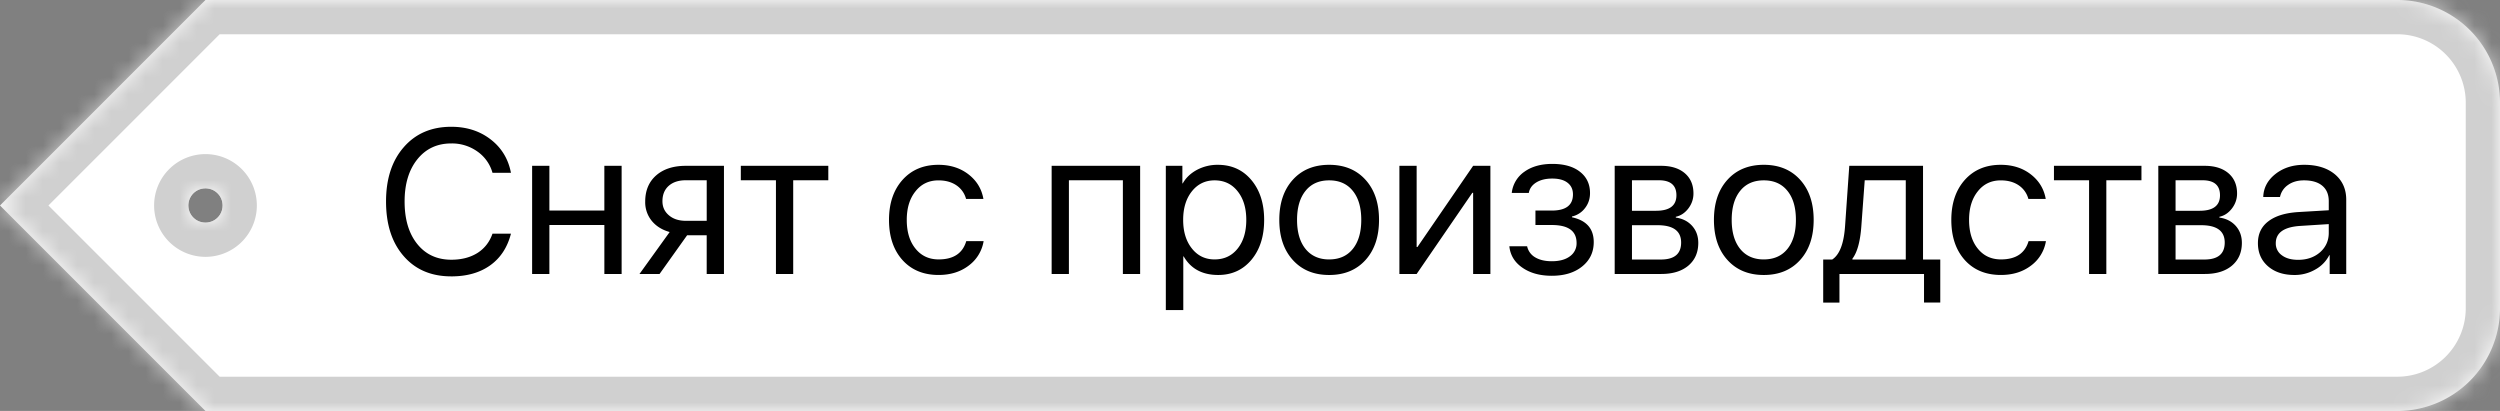
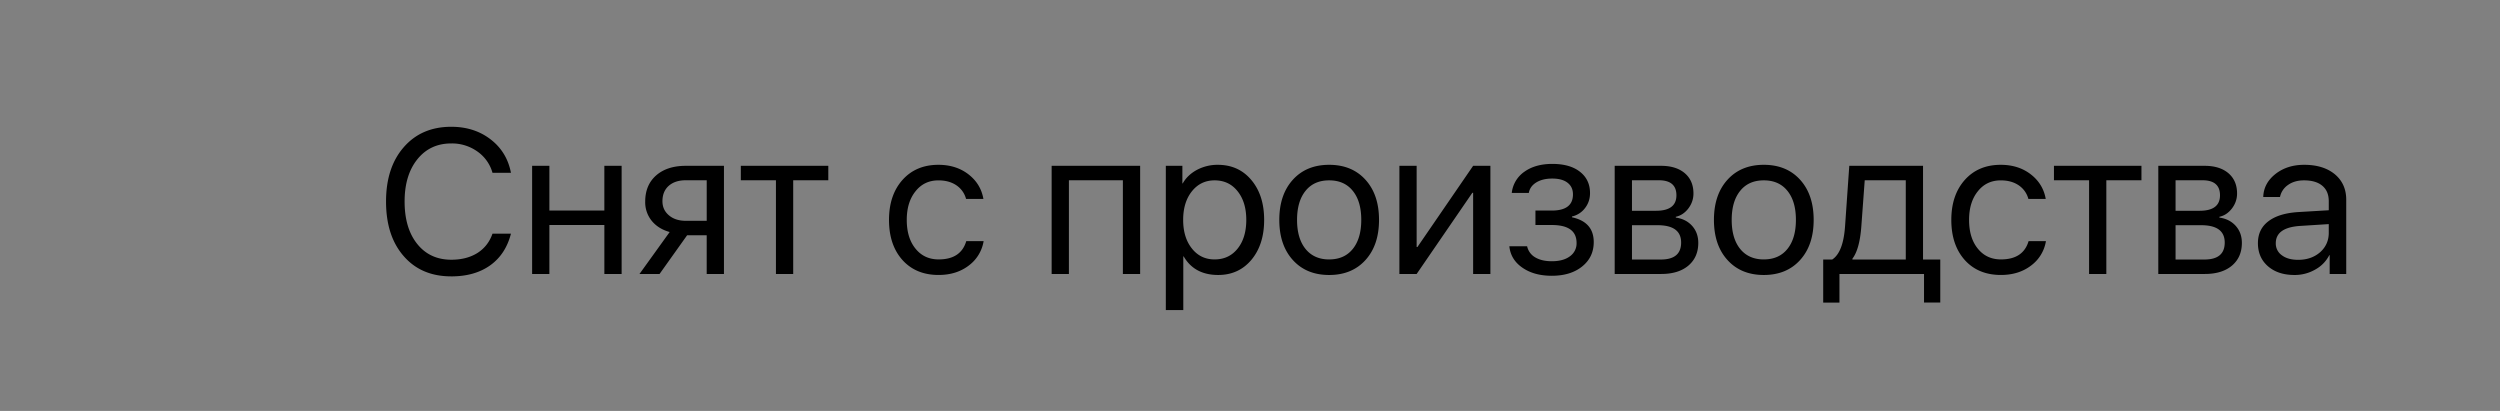
<svg xmlns="http://www.w3.org/2000/svg" width="146" height="24" fill="none">
  <rect width="100%" height="100%" fill="#808080" stroke="none" />
  <mask id="path-1-inside-1_1997_32811" fill="#fff">
-     <path fill-rule="evenodd" clip-rule="evenodd" d="M146 6a6 6 0 00-6-6H12L0 12l12 12h128a6 6 0 006-6V6zM12 13a1 1 0 110-2 1 1 0 010 2z" />
-   </mask>
-   <path fill-rule="evenodd" clip-rule="evenodd" d="M146 6a6 6 0 00-6-6H12L0 12l12 12h128a6 6 0 006-6V6zM12 13a1 1 0 110-2 1 1 0 010 2z" fill="#fff" />
+     </mask>
  <path d="M12 0l-1.414-1.414.586-.586H12v2zM0 12l-1.414 1.414L-2.828 12l1.414-1.414L0 12zm12 12v2h-.828l-.586-.586L12 24zM140-2a8 8 0 018 8h-4a4 4 0 00-4-4v-4zM12-2h128v4H12v-4zM-1.414 10.586l12-12 2.828 2.828-12 12-2.828-2.828zm12 14.828l-12-12 2.828-2.828 12 12-2.828 2.828zM140 26H12v-4h128v4zm8-8a8 8 0 01-8 8v-4a4 4 0 004-4h4zm0-12v12h-4V6h4zM13 12a1 1 0 00-1-1v4a3 3 0 01-3-3h4zm-1 1a1 1 0 001-1H9a3 3 0 013-3v4zm-1-1a1 1 0 001 1V9a3 3 0 013 3h-4zm1-1a1 1 0 00-1 1h4a3 3 0 01-3 3v-4z" fill="#D0D0D0" mask="url(#path-1-inside-1_1997_32811)" />
  <path d="M26.354 16.14c-1.168 0-2.094-.394-2.778-1.183-.687-.785-1.031-1.848-1.031-3.188 0-1.328.346-2.386 1.037-3.175.691-.793 1.615-1.19 2.771-1.19.899 0 1.666.246 2.303.739.633.488 1.028 1.138 1.184 1.95h-1.078a2.253 2.253 0 00-.885-1.247 2.554 2.554 0 00-1.523-.469c-.825 0-1.485.309-1.981.926s-.744 1.44-.744 2.466c0 1.04.246 1.866.738 2.479s1.156.92 1.992.92c.598 0 1.108-.133 1.53-.398.414-.266.705-.641.873-1.125h1.078c-.207.804-.611 1.421-1.213 1.851-.602.43-1.36.645-2.273.645zm8.94-3h-3.21V16h-1.008V9.684h1.008v2.613h3.21V9.684h1.009V16h-1.008v-2.86zm5.978-.245v-2.368h-1.22c-.417 0-.75.108-.995.323-.247.218-.37.52-.37.902 0 .336.126.61.376.82.25.215.58.323.99.323h1.219zm0 .843h-1.143L38.518 16h-1.172l1.763-2.45c-.445-.124-.794-.343-1.049-.655a1.719 1.719 0 01-.38-1.12c0-.648.215-1.16.644-1.535.426-.37 1.002-.556 1.729-.556h2.226V16h-1.008v-2.262zm7.101-3.21h-2.05V16h-1.008v-5.473h-2.051v-.843h5.109v.843zm8.045 1.09a1.378 1.378 0 00-.533-.774c-.29-.207-.649-.31-1.078-.31-.555 0-1 .21-1.336.632-.344.422-.516.98-.516 1.676 0 .71.174 1.275.522 1.693.336.41.783.615 1.341.615.864 0 1.4-.355 1.612-1.066h1.013a2.219 2.219 0 01-.867 1.424c-.48.367-1.068.55-1.764.55-.874 0-1.574-.287-2.097-.86-.531-.587-.797-1.372-.797-2.356 0-.969.264-1.748.791-2.338.527-.586 1.225-.879 2.092-.879.718 0 1.322.2 1.81.598.45.367.723.832.82 1.394h-1.013zm9.158-1.09h-3.152V16h-1.008V9.684h5.168V16h-1.008v-5.473zm5.543-.903c.809 0 1.461.295 1.957.885.5.594.75 1.37.75 2.332 0 .96-.248 1.738-.744 2.332-.496.59-1.142.885-1.94.885-.925 0-1.597-.362-2.015-1.084h-.023v3.134h-1.02V9.684h.967v1.025h.023c.184-.328.461-.592.832-.791a2.564 2.564 0 011.213-.293zm-.187 5.525c.558 0 1.005-.209 1.341-.627.34-.421.51-.982.51-1.681 0-.696-.17-1.254-.51-1.676-.335-.422-.783-.633-1.341-.633-.543 0-.985.213-1.325.639-.34.426-.51.982-.51 1.67 0 .687.17 1.244.51 1.67.336.425.778.638 1.325.638zm6.691.909c-.887 0-1.594-.291-2.121-.874-.527-.582-.791-1.363-.791-2.343s.264-1.762.791-2.344c.527-.582 1.234-.873 2.121-.873s1.594.291 2.121.873c.528.582.791 1.363.791 2.344 0 .98-.263 1.761-.79 2.343-.528.583-1.235.874-2.122.874zm0-.909c.59 0 1.049-.203 1.377-.609.332-.41.498-.976.498-1.7 0-.726-.166-1.292-.498-1.698-.328-.407-.787-.61-1.377-.61s-1.049.203-1.377.61c-.332.41-.498.976-.498 1.699 0 .723.166 1.289.498 1.699.332.406.791.61 1.377.61zm4.102.85V9.684h1.007v4.74h.047l3.252-4.74h1.008V16h-1.008v-4.74h-.047L82.732 16h-1.007zm8.9.105c-.688 0-1.258-.156-1.71-.468-.458-.313-.714-.73-.769-1.254h1.038a.982.982 0 00.468.644c.254.153.579.229.973.229.457 0 .814-.1 1.072-.299a.918.918 0 00.375-.768c0-.699-.482-1.048-1.447-1.048h-.955v-.844h.955c.824 0 1.236-.315 1.236-.944 0-.28-.097-.501-.293-.662-.21-.175-.515-.263-.914-.263-.379 0-.691.076-.937.228-.246.153-.39.356-.434.61h-.996a1.73 1.73 0 01.738-1.237c.426-.304.97-.457 1.63-.457.698 0 1.243.158 1.634.475.379.305.568.715.568 1.23 0 .329-.095.618-.287.868a1.31 1.31 0 01-.767.498v.046c.847.184 1.271.666 1.271 1.448 0 .586-.224 1.06-.674 1.423-.449.364-1.04.545-1.775.545zm4.682-5.578v1.782h1.406c.793 0 1.19-.301 1.19-.903 0-.586-.343-.879-1.026-.879h-1.57zm0 2.625v2.004h1.687c.79 0 1.184-.33 1.184-.99 0-.676-.46-1.014-1.377-1.014h-1.494zm-1.008-3.468h2.707c.586 0 1.049.144 1.388.433.337.29.504.684.504 1.184 0 .32-.1.611-.298.873-.2.261-.444.424-.733.486v.047c.395.055.713.217.955.486.239.27.358.6.358.99 0 .56-.194 1.002-.58 1.33-.387.325-.914.487-1.582.487h-2.72V9.684zm8.707 6.375c-.887 0-1.594-.291-2.121-.874-.528-.582-.791-1.363-.791-2.343s.263-1.762.791-2.344c.527-.582 1.234-.873 2.121-.873s1.594.291 2.121.873c.527.582.791 1.363.791 2.344 0 .98-.264 1.761-.791 2.343-.527.583-1.234.874-2.121.874zm0-.909c.59 0 1.049-.203 1.377-.609.332-.41.498-.976.498-1.7 0-.726-.166-1.292-.498-1.698-.328-.407-.787-.61-1.377-.61s-1.049.203-1.377.61c-.332.41-.498.976-.498 1.699 0 .723.166 1.289.498 1.699.332.406.791.61 1.377.61zm8.291-4.623H108.9l-.199 2.702c-.066.886-.24 1.513-.521 1.88v.047h3.117v-4.629zm-4.822 7.143v-2.514h.527c.43-.281.68-.931.75-1.95l.246-3.522h4.307v5.472h1.007v2.514h-.949V16h-4.939v1.67h-.949zm11.982-6.053a1.381 1.381 0 00-.533-.773c-.289-.207-.649-.31-1.078-.31-.555 0-1 .21-1.336.632-.344.422-.516.98-.516 1.676 0 .71.174 1.275.522 1.693.336.41.783.615 1.341.615.864 0 1.401-.355 1.612-1.066h1.013a2.215 2.215 0 01-.867 1.424c-.48.367-1.068.55-1.763.55-.875 0-1.575-.287-2.098-.86-.531-.587-.797-1.372-.797-2.356 0-.969.264-1.748.791-2.338.527-.586 1.225-.879 2.092-.879.719 0 1.322.2 1.81.598.45.367.723.832.821 1.394h-1.014zm6.604-1.09h-2.051V16h-1.008v-5.473h-2.051v-.843h5.11v.843zm1.992 0v1.782h1.406c.793 0 1.189-.301 1.189-.903 0-.586-.341-.879-1.025-.879h-1.57zm0 2.625v2.004h1.687c.789 0 1.184-.33 1.184-.99 0-.676-.459-1.014-1.377-1.014h-1.494zm-1.008-3.468h2.707c.586 0 1.049.144 1.389.433.336.29.504.684.504 1.184 0 .32-.1.611-.299.873-.2.261-.444.424-.733.486v.047c.395.055.713.217.955.486.239.27.358.6.358.99 0 .56-.194 1.002-.58 1.33-.387.325-.914.487-1.582.487h-2.719V9.684zm8.168 5.49c.516 0 .943-.149 1.283-.445.336-.301.504-.678.504-1.131v-.51l-1.652.105c-.961.059-1.442.397-1.442 1.014a.83.83 0 00.358.703c.234.176.55.264.949.264zm-.217.885c-.641 0-1.156-.17-1.547-.51-.39-.34-.586-.79-.586-1.348 0-.543.203-.969.61-1.277.406-.313.992-.492 1.757-.54l1.77-.105v-.527c0-.39-.125-.692-.375-.902-.25-.211-.607-.317-1.072-.317-.367 0-.676.088-.926.264a1.116 1.116 0 00-.475.709h-.978c.015-.531.252-.979.709-1.342.457-.36 1.017-.539 1.681-.539.747 0 1.342.184 1.788.55.445.372.668.868.668 1.49V16h-.967v-1.096h-.024a1.987 1.987 0 01-.82.838 2.39 2.39 0 01-1.213.317z" fill="#000" />
</svg>